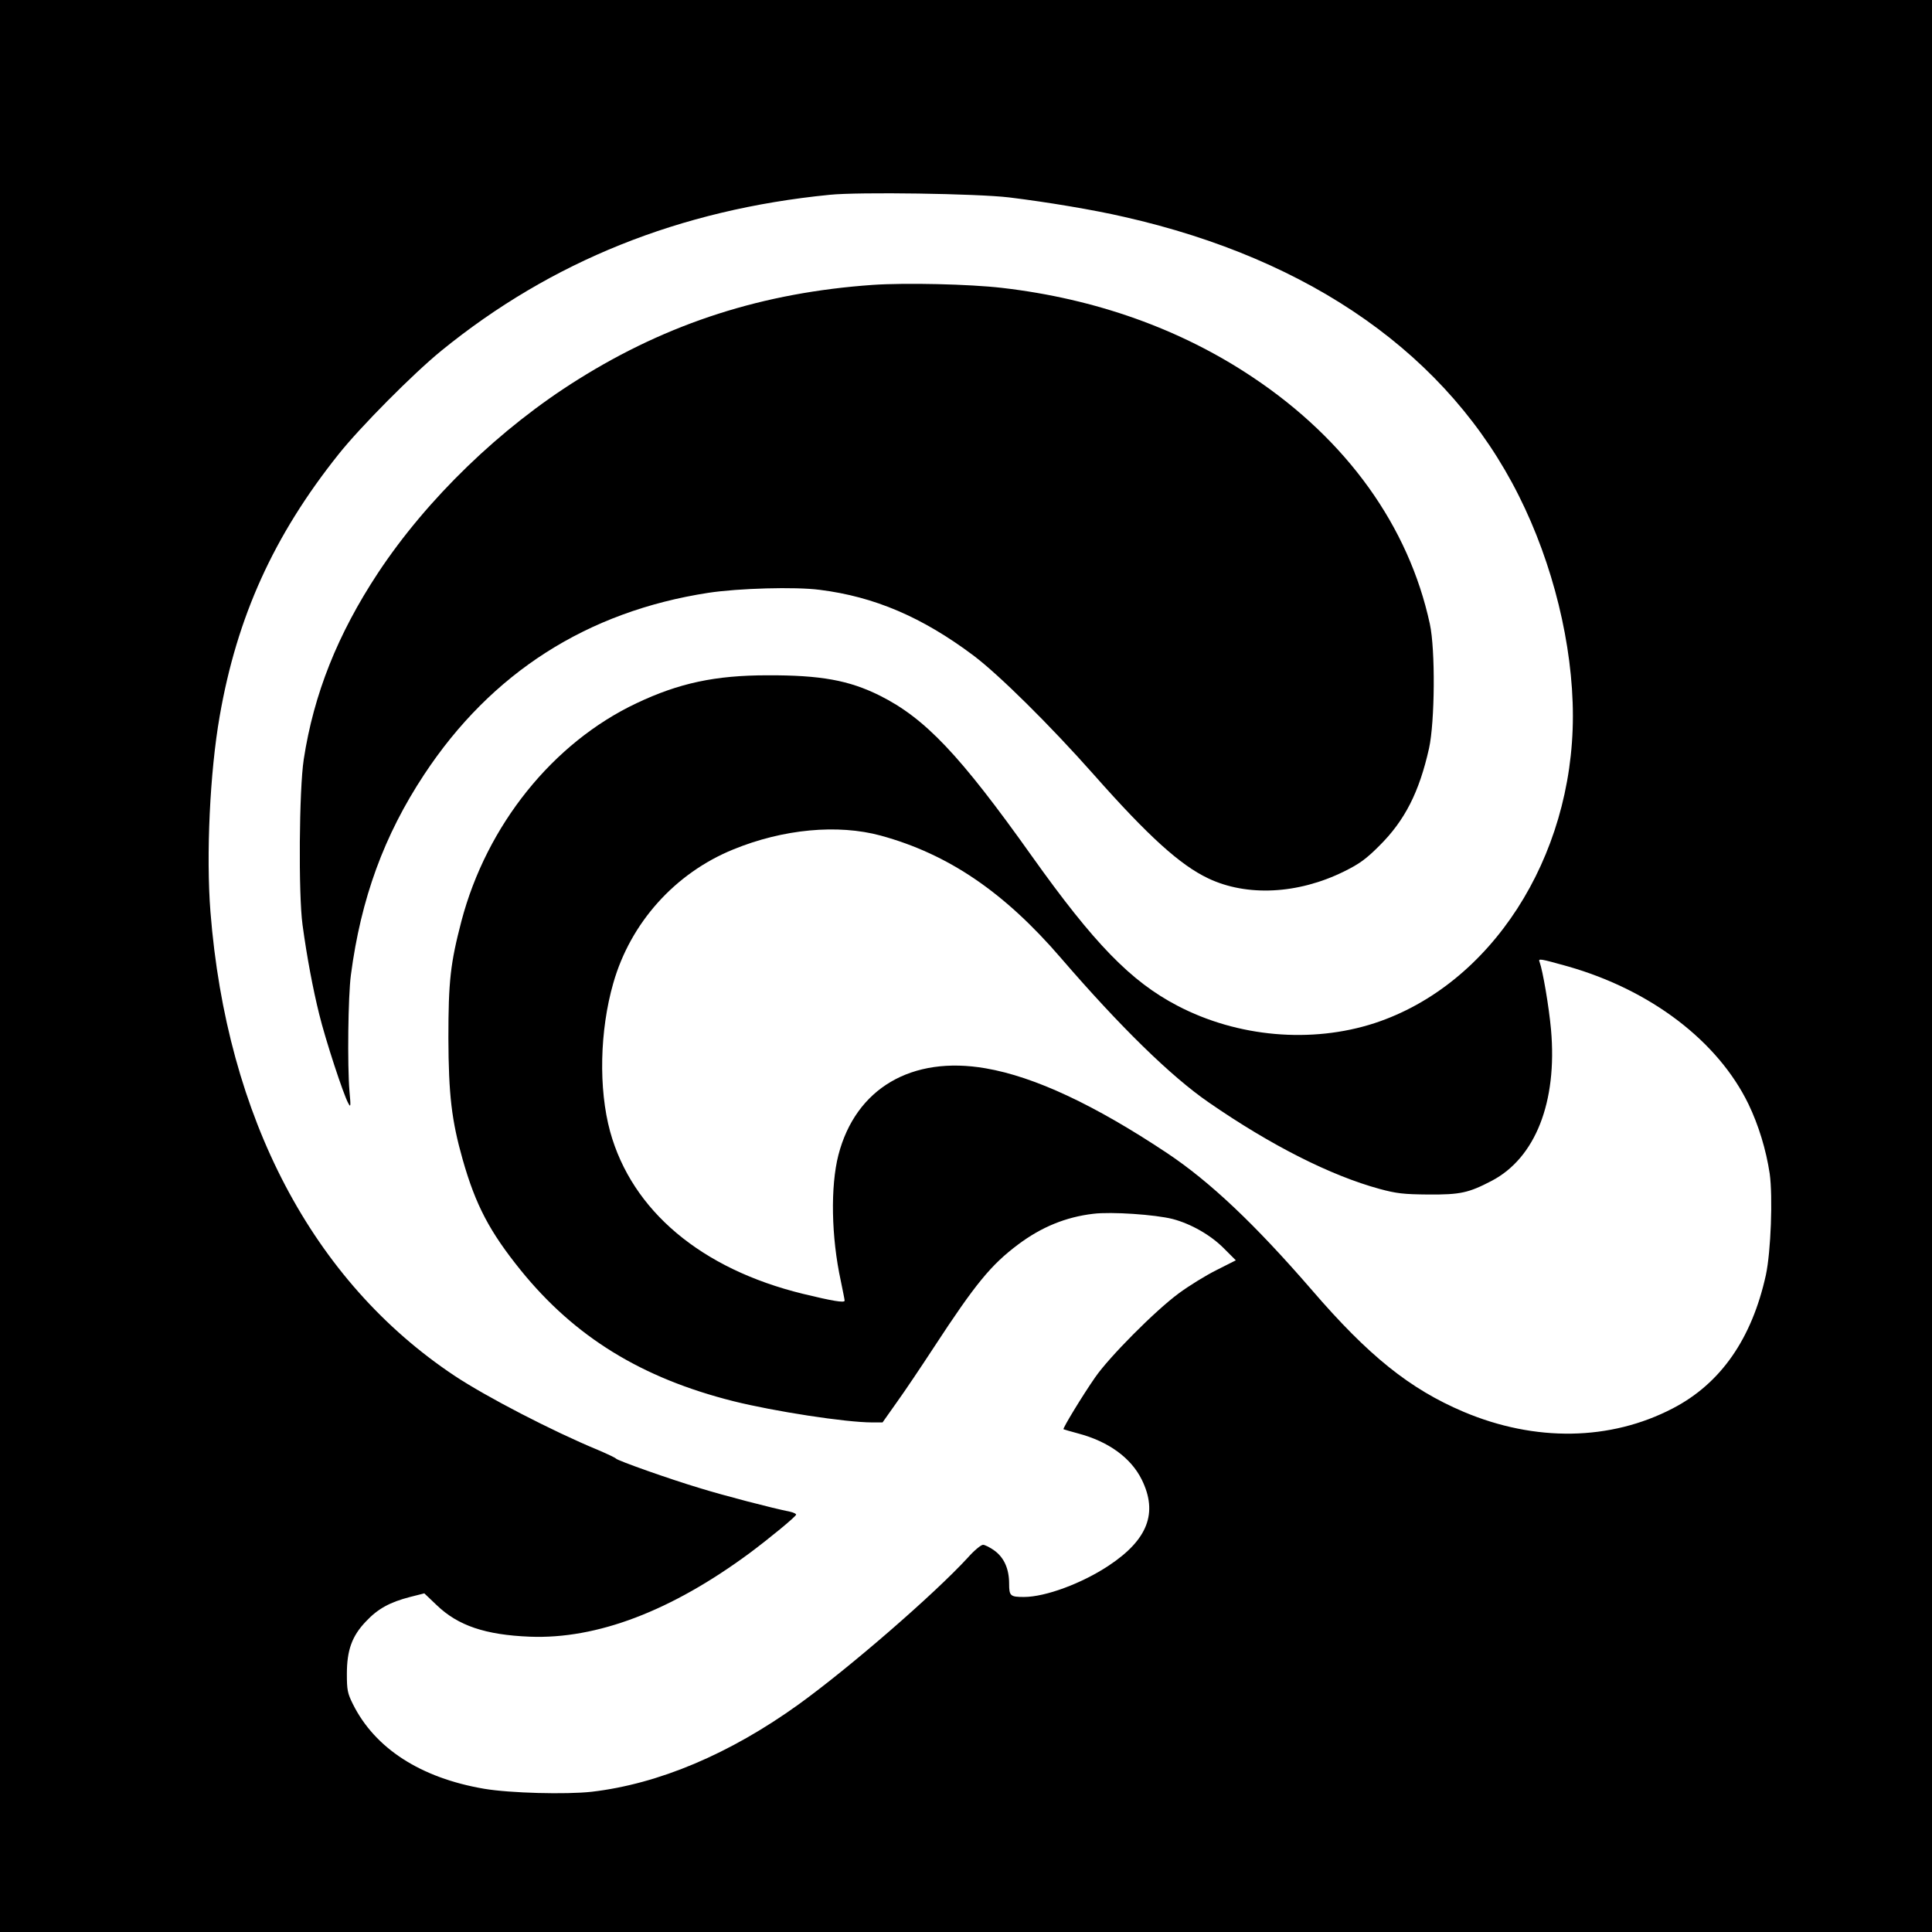
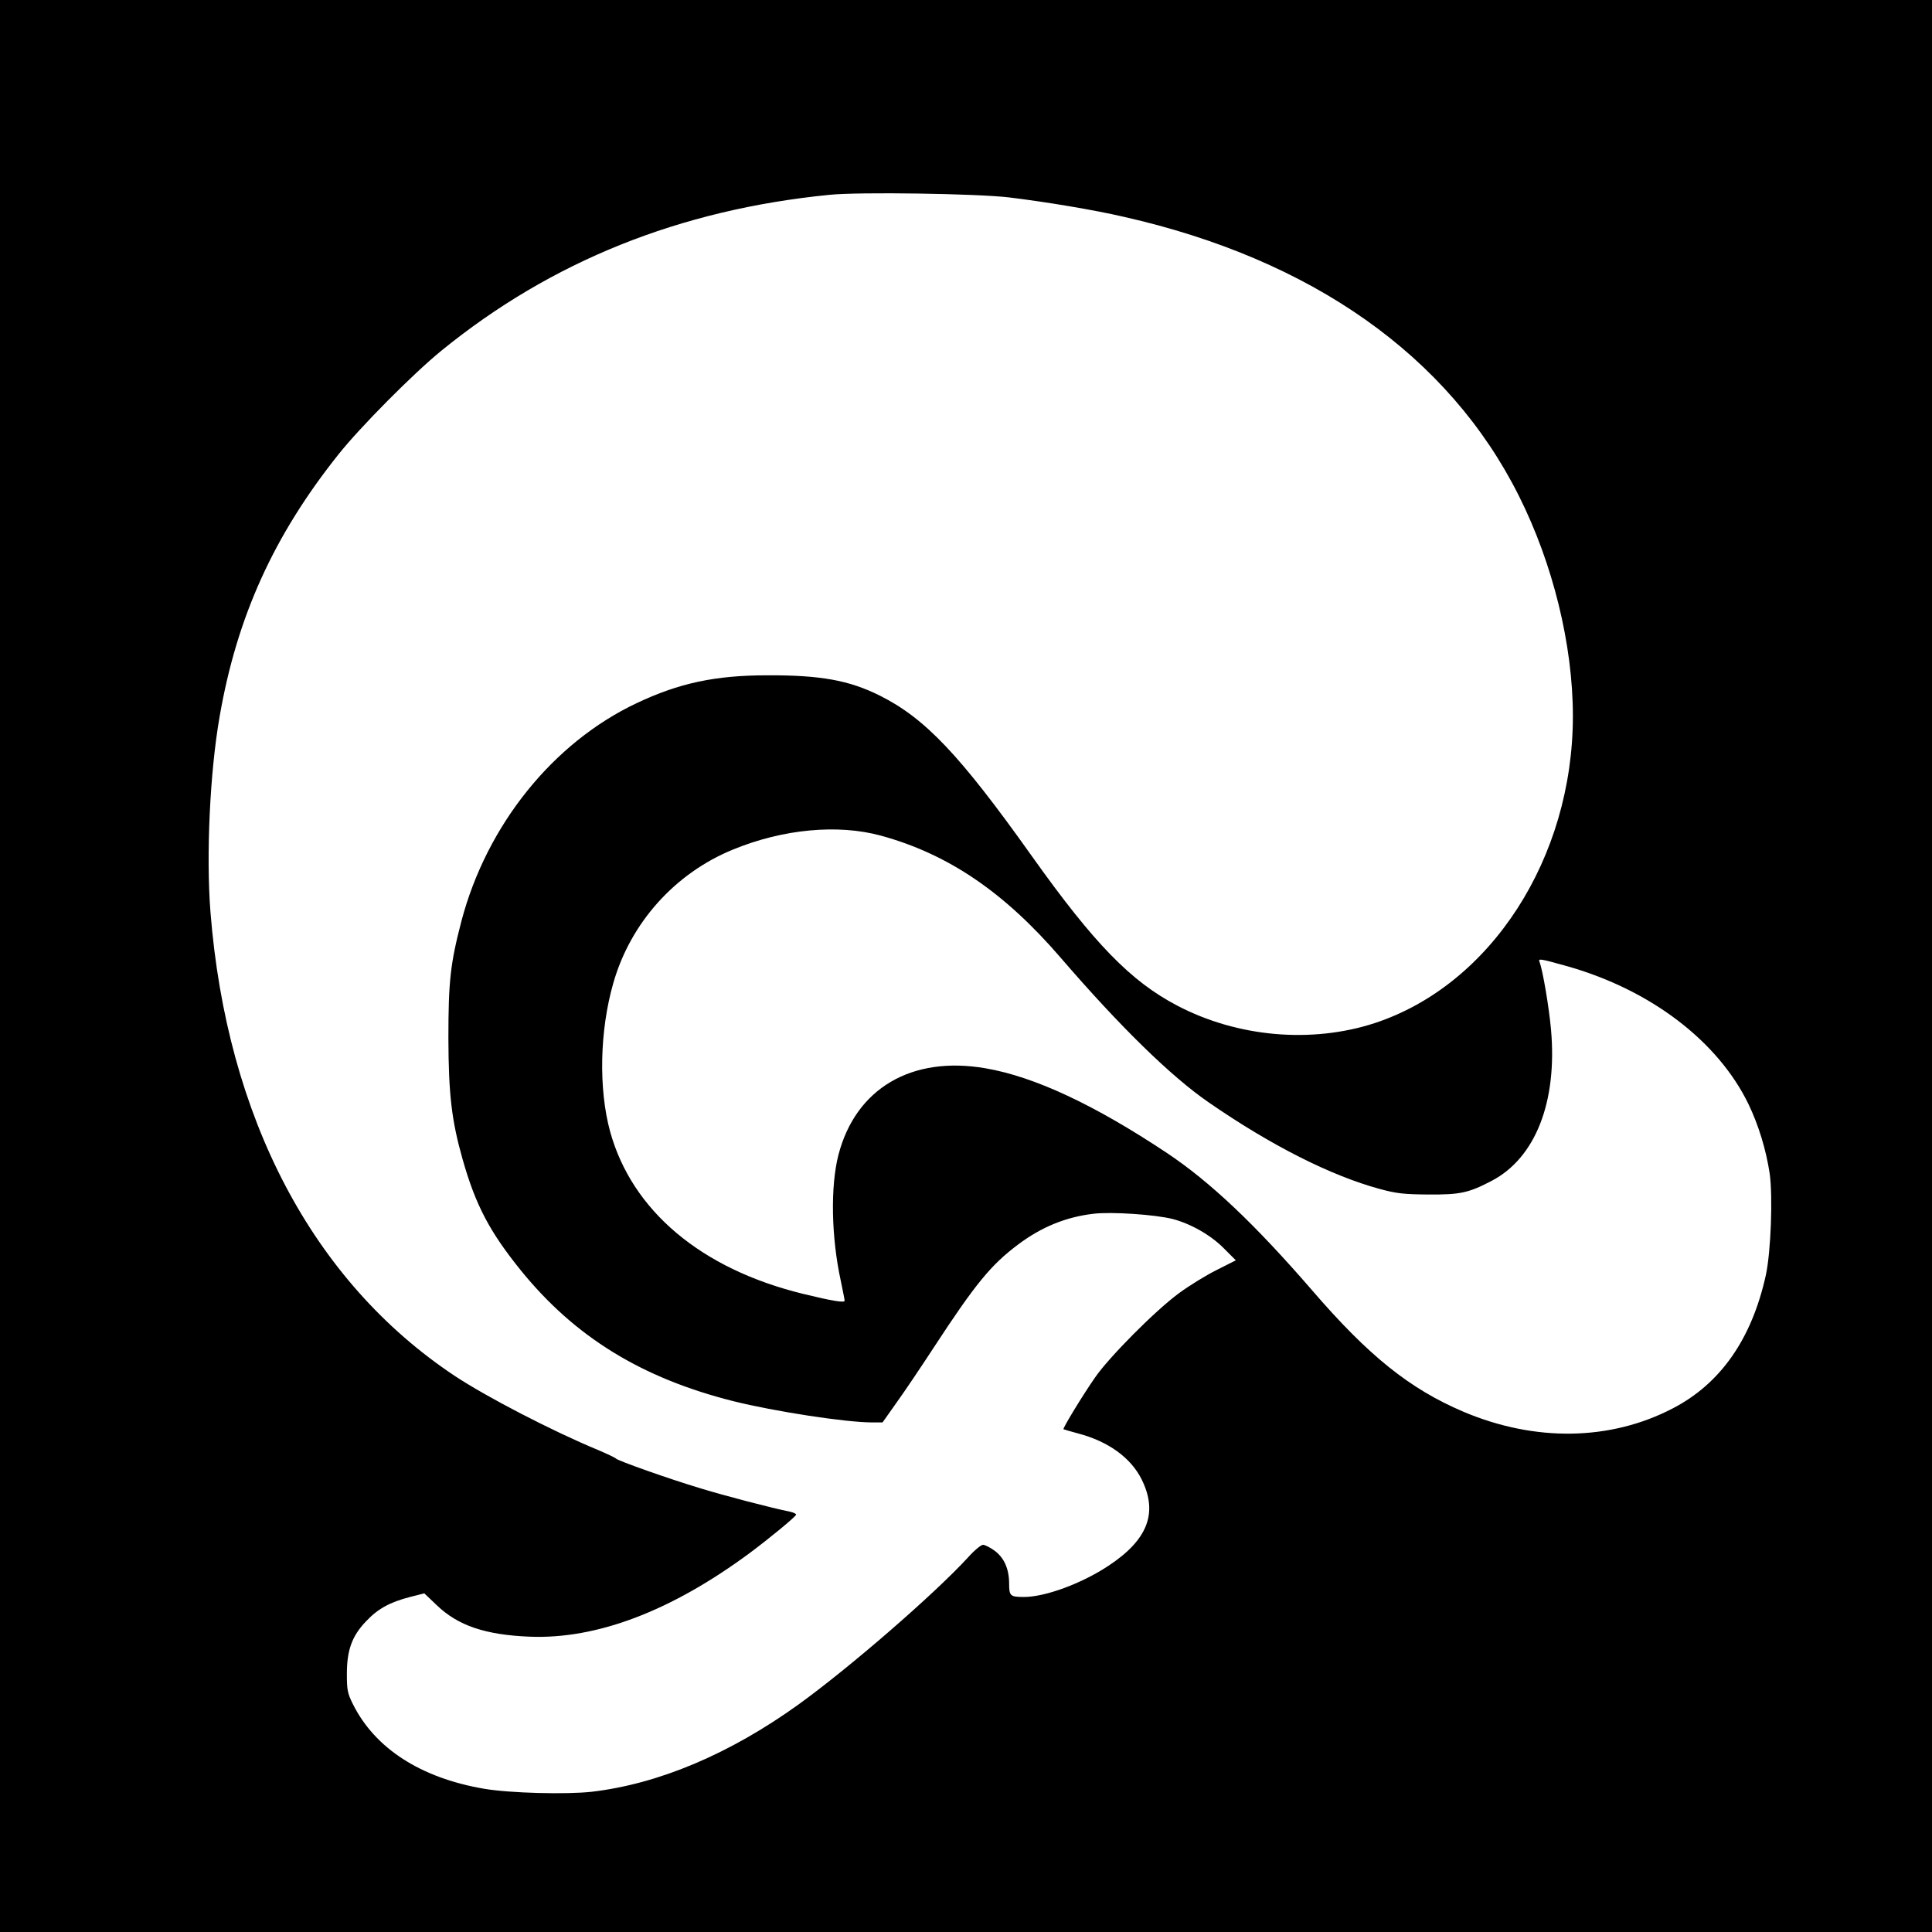
<svg xmlns="http://www.w3.org/2000/svg" version="1.0" width="963pt" height="963pt" viewBox="0 0 963 963" preserveAspectRatio="xMidYMid meet">
  <g transform="translate(0,963) scale(0.1,-0.1)" fill="#000000" stroke="none">
    <path d="M0 4815 l0 -4815 4815 0 4815 0 0 4815 0 4815 -4815 0 -4815 0 0 -4815z m5030 3831 c188 -23 422 -62 573 -97 937 -212 1618 -693 1967 -1389 171 -340 270 -745 270 -1099 0 -708 -409 -1341 -989 -1531 -314 -102 -682 -70 -982 87 -232 121 -415 309 -726 746 -359 505 -532 687 -758 800 -153 76 -294 102 -560 101 -260 0 -441 -39 -652 -139 -417 -197 -747 -608 -873 -1086 -55 -211 -65 -299 -65 -584 1 -281 16 -410 71 -604 65 -229 135 -361 290 -553 269 -332 602 -537 1059 -652 204 -51 561 -106 692 -106 l52 0 70 99 c39 54 123 179 187 277 206 315 284 410 419 511 116 87 238 137 375 153 90 11 308 -4 395 -26 91 -24 190 -80 256 -147 l59 -59 -97 -49 c-54 -27 -138 -79 -188 -116 -119 -88 -347 -318 -416 -418 -64 -92 -163 -255 -158 -259 2 -1 35 -11 73 -21 151 -40 263 -121 317 -230 82 -166 30 -300 -165 -429 -134 -89 -316 -156 -422 -156 -68 0 -74 5 -74 66 0 74 -25 130 -73 165 -22 16 -48 29 -57 29 -10 0 -44 -28 -75 -63 -169 -184 -590 -549 -845 -733 -342 -246 -696 -396 -1031 -435 -127 -14 -406 -7 -536 15 -316 54 -544 201 -654 422 -27 54 -30 71 -30 150 0 118 25 189 95 262 59 63 119 96 220 122 l71 18 62 -59 c106 -102 242 -148 464 -157 335 -13 705 128 1096 417 99 74 227 179 231 191 2 4 -12 11 -30 15 -90 18 -328 80 -448 117 -154 46 -413 138 -420 148 -3 4 -43 23 -90 43 -225 93 -557 265 -715 370 -707 471 -1135 1285 -1216 2312 -22 281 -3 696 46 975 86 495 269 900 592 1305 108 136 373 403 513 517 548 446 1188 703 1935 777 145 15 738 6 895 -13z m-640 -3181 c336 -92 615 -281 898 -610 294 -341 548 -590 737 -720 311 -215 609 -365 851 -431 85 -23 120 -27 244 -28 159 -1 200 8 315 68 218 114 328 393 296 754 -10 112 -41 294 -57 337 -8 19 1 17 141 -22 414 -118 748 -373 900 -686 51 -106 88 -228 106 -347 16 -115 6 -388 -19 -505 -70 -318 -225 -541 -464 -665 -311 -162 -686 -168 -1043 -17 -268 114 -473 278 -757 608 -284 328 -506 538 -720 681 -362 241 -661 381 -905 423 -369 64 -648 -100 -734 -432 -40 -156 -36 -408 12 -628 10 -49 19 -93 19 -98 0 -12 -60 -2 -208 34 -507 124 -852 414 -961 809 -58 213 -52 503 16 740 86 301 308 548 598 666 249 102 521 127 735 69z" />
-     <path d="M4351 8210 c-546 -38 -1019 -189 -1469 -471 -388 -242 -754 -596 -998 -965 -201 -305 -320 -603 -370 -929 -23 -150 -27 -671 -6 -825 22 -162 52 -320 83 -445 31 -127 121 -402 145 -444 12 -23 13 -17 6 59 -11 131 -7 474 7 580 50 381 165 696 365 999 335 508 813 813 1416 906 151 23 434 31 556 15 272 -34 511 -136 767 -328 126 -95 380 -346 598 -592 274 -310 432 -452 571 -518 193 -92 448 -79 677 34 77 38 110 62 176 128 127 126 199 267 248 486 29 132 32 491 4 620 -105 486 -413 916 -882 1229 -360 241 -784 392 -1250 446 -163 19 -481 26 -644 15z" />
  </g>
</svg>